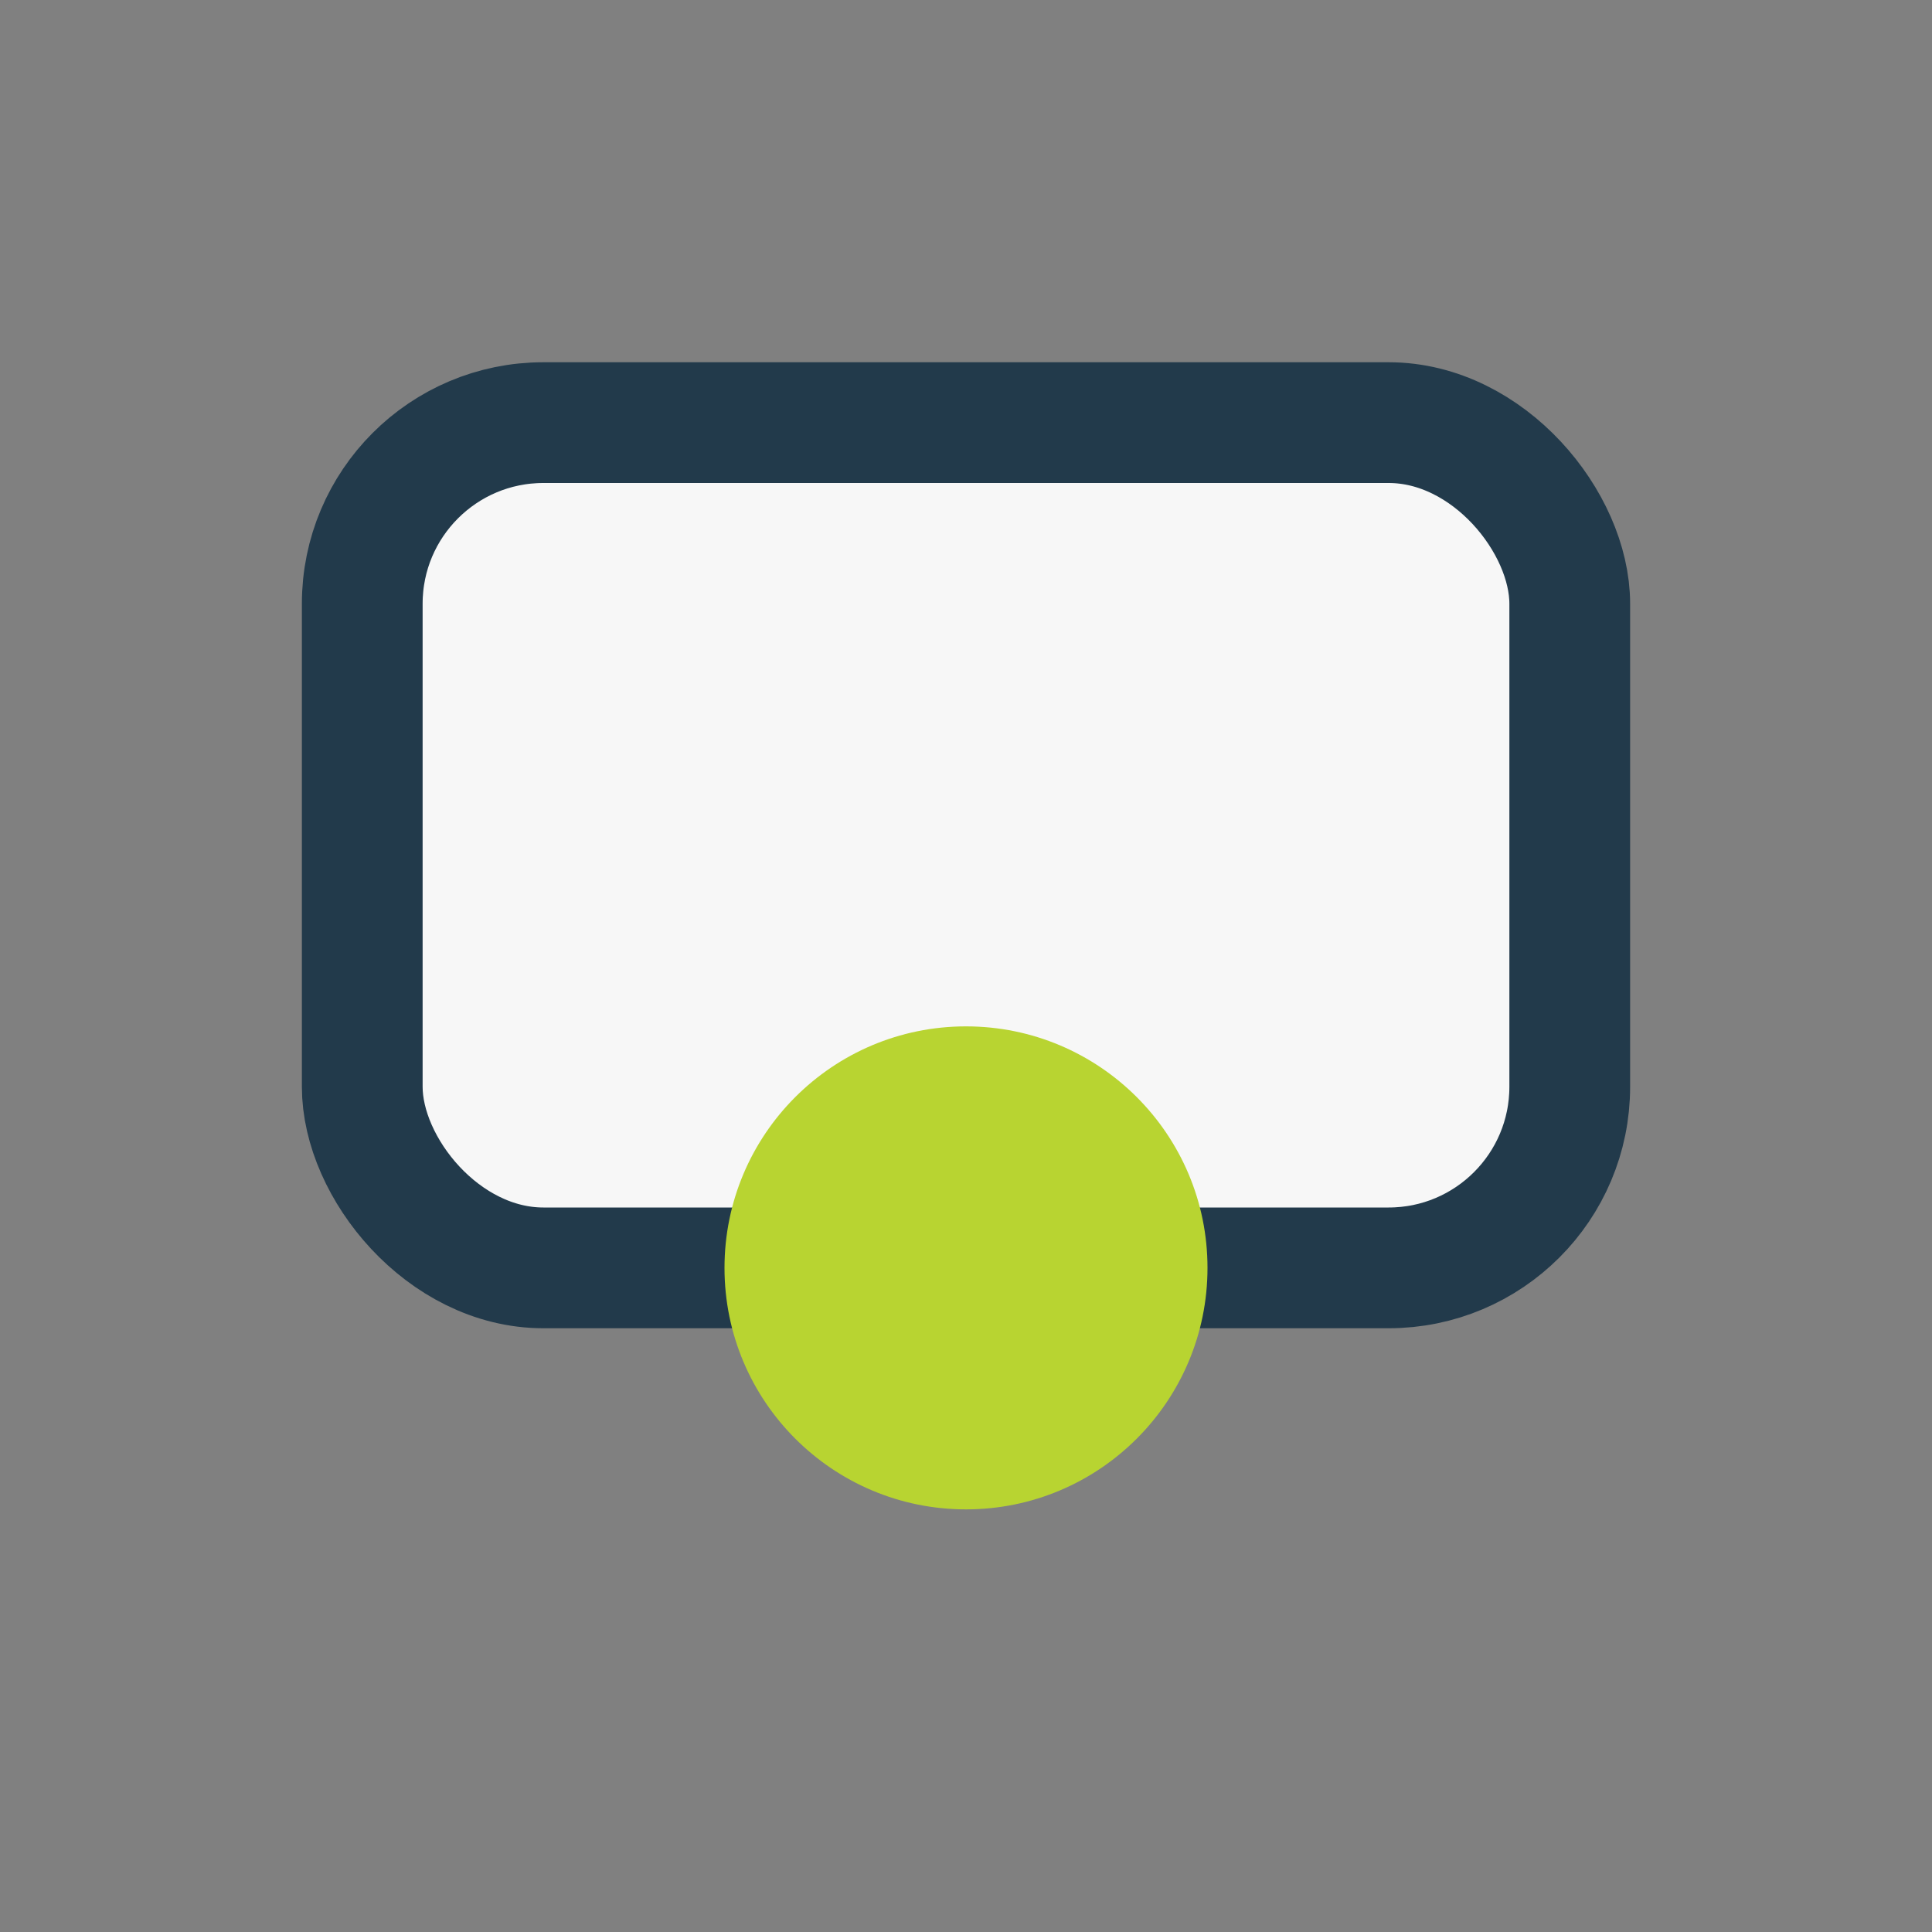
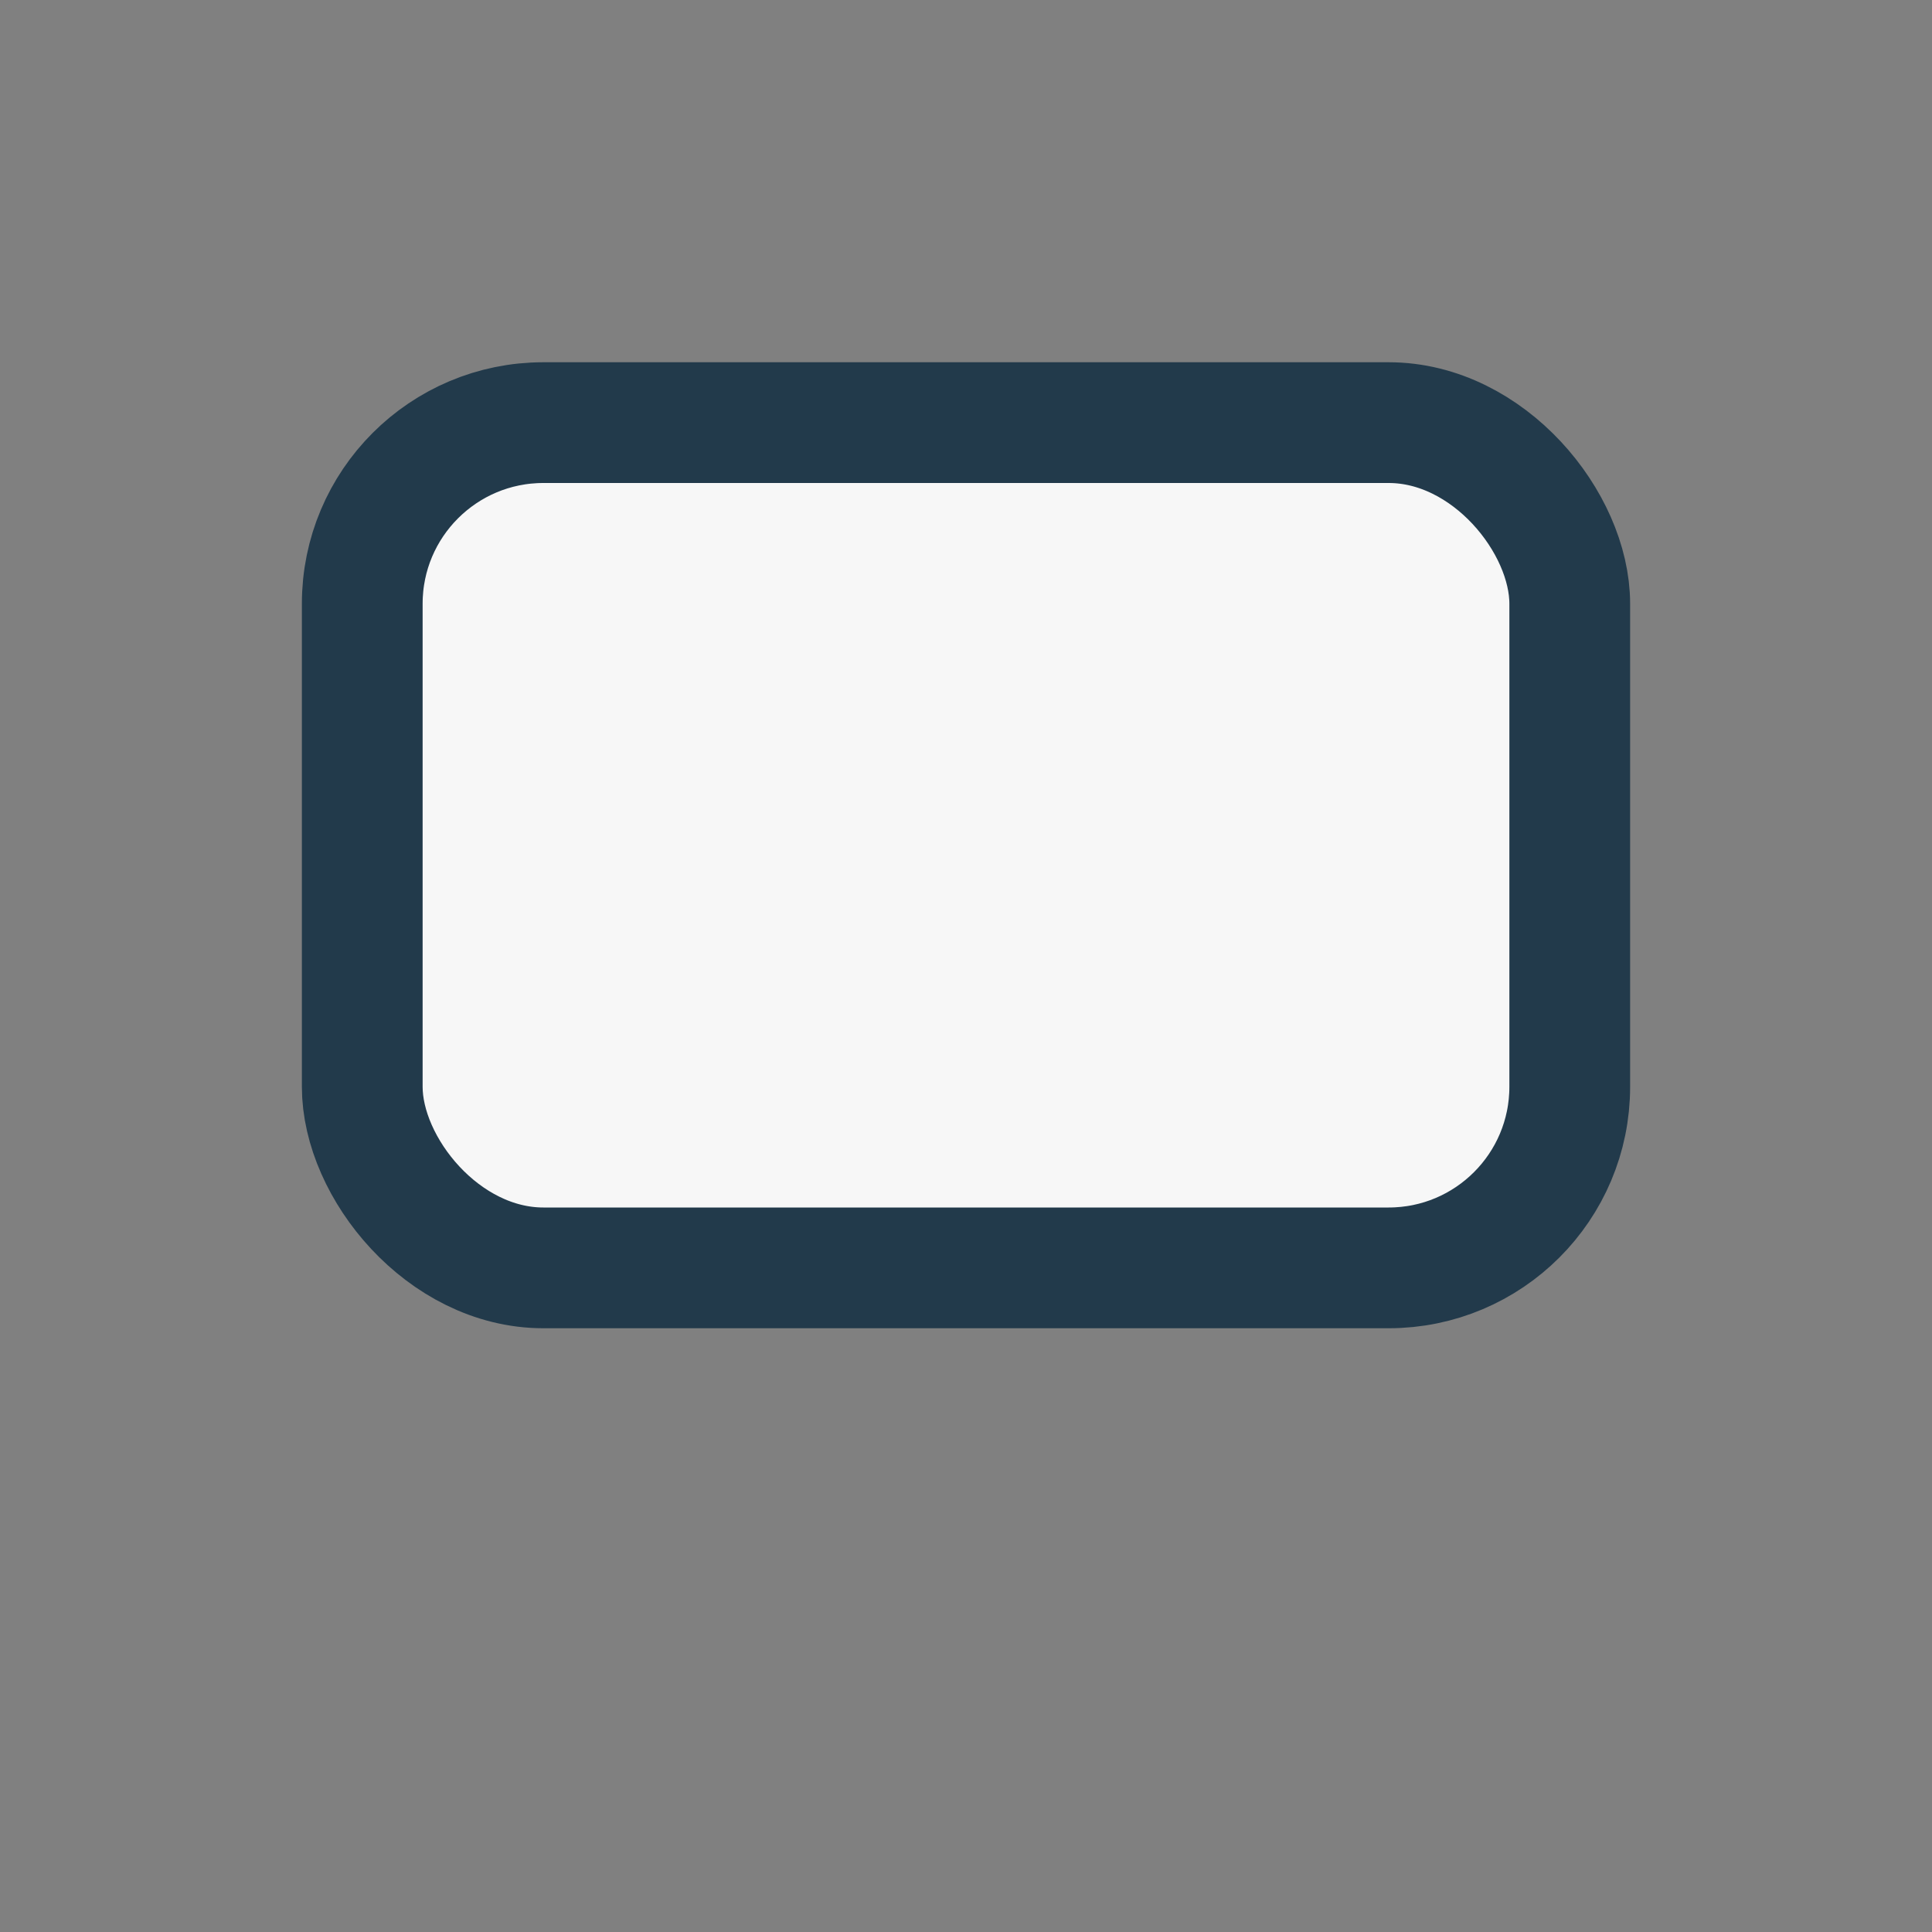
<svg xmlns="http://www.w3.org/2000/svg" width="32" height="32" viewBox="0 0 32 32">
  <rect x="0" y="0" width="32" height="32" fill="#808080" stroke="none" />
  <rect x="6" y="7" width="20" height="14" rx="3" fill="#F7F7F7" stroke="#223A4B" stroke-width="2" />
-   <circle cx="16" cy="21" r="4" fill="#B8D431" />
</svg>